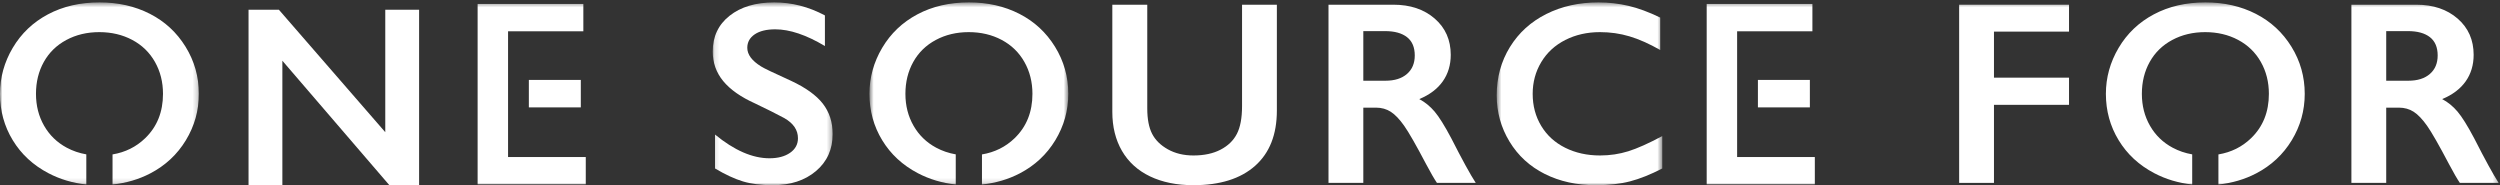
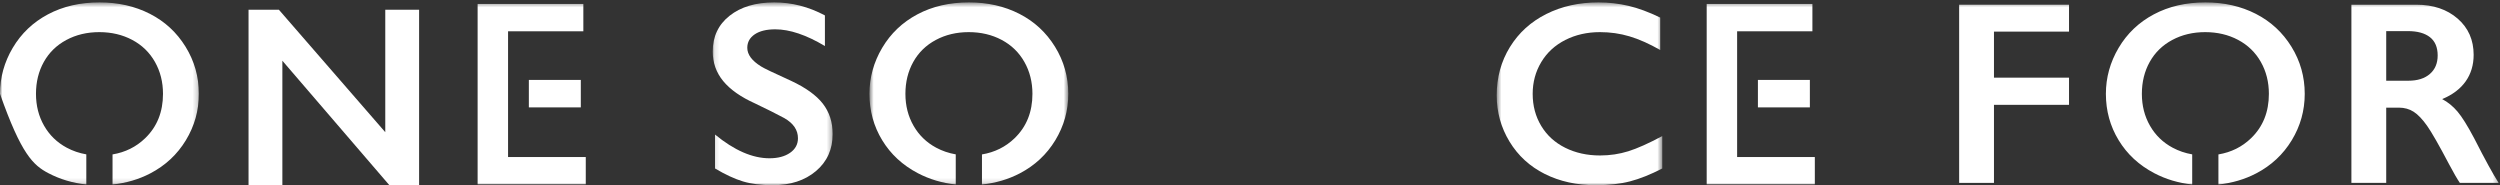
<svg xmlns="http://www.w3.org/2000/svg" xmlns:xlink="http://www.w3.org/1999/xlink" width="513" height="38" viewBox="0 0 513 38">
  <rect x="0" y="0" width="513" height="38" fill="#333333" stroke="none" />
  <defs>
    <polygon id="banner-text01-a" points=".11 .495 24.719 .495 24.719 38 .11 38" />
    <polygon id="banner-text01-c" points=".529 .495 34.505 .495 34.505 38 .529 38" />
    <polygon id="banner-text01-e" points=".629 .495 41.432 .495 41.432 37.858 .629 37.858" />
    <polygon id="banner-text01-g" points="0 .495 40.803 .495 40.803 37.858 0 37.858" />
    <polygon id="banner-text01-i" points="0 38 512.726 38 512.726 .495 0 .495" />
  </defs>
  <g fill="none" fill-rule="evenodd">
    <polygon fill="#FFF" points="79.058 2 79.058 27.126 57.231 2 51 2 51 38 57.942 38 57.942 12.462 79.899 38 86 38 86 2" />
    <g transform="translate(146.141)">
      <mask id="banner-text01-b" fill="#fff">
        <use xlink:href="#banner-text01-a" />
      </mask>
      <path fill="#FFF" d="M12.732,0.494 C16.33,0.494 19.797,1.384 23.131,3.164 L23.131,9.445 C19.303,7.16 15.907,6.017 12.943,6.017 C11.145,6.017 9.737,6.362 8.723,7.05 C7.709,7.74 7.202,8.66 7.202,9.812 C7.202,11.19 8.145,12.464 10.033,13.633 C10.562,13.982 12.599,14.96 16.145,16.565 C19.179,17.977 21.367,19.548 22.708,21.276 C24.048,23.003 24.719,25.08 24.719,27.504 C24.719,30.646 23.576,33.18 21.292,35.108 C19.008,37.036 16.048,38 12.415,38 C10.05,38 8.018,37.743 6.315,37.228 C4.613,36.714 2.703,35.828 0.586,34.571 L0.586,27.609 C4.538,30.855 8.259,32.478 11.752,32.478 C13.499,32.478 14.91,32.102 15.987,31.352 C17.062,30.602 17.6,29.608 17.6,28.368 C17.6,26.676 16.665,25.298 14.796,24.233 C13.243,23.396 11.241,22.392 8.789,21.223 C5.878,19.915 3.704,18.388 2.266,16.643 C0.829,14.899 0.11,12.874 0.11,10.57 C0.11,7.5 1.265,5.053 3.576,3.229 C5.887,1.406 8.939,0.494 12.732,0.494" mask="url(#banner-text01-b)" />
    </g>
-     <path fill="#FFF" d="M235.419.965L235.419 22.244C235.419 24.425 235.75 26.161 236.412 27.452 237.073 28.743 238.153 29.807 239.653 30.645 241.152 31.483 242.899 31.902 244.892 31.902 247.08 31.902 248.937 31.505 250.462 30.711 251.988 29.917 253.104 28.835 253.81 27.465 254.515 26.096 254.868 24.198 254.868 21.772L254.868.965 262.013.965 262.013 22.689C262.013 27.609 260.522 31.391 257.541 34.034 254.559 36.678 250.344 38 244.892 38 241.47 38 238.502 37.398 235.988 36.194 233.474 34.99 231.557 33.25 230.233 30.972 228.91 28.695 228.248 26.022 228.248 22.95L228.248.965 235.419.965zM284.303 16.564C286.173 16.564 287.641 16.102 288.709 15.177 289.776 14.252 290.31 12.988 290.31 11.382 290.31 9.707 289.781 8.456 288.722 7.626 287.664 6.798 286.156 6.383 284.197 6.383L279.752 6.383 279.752 16.564 284.303 16.564zM285.918.965C289.393.965 292.224 1.917 294.411 3.818 296.599 5.72 297.693 8.198 297.693 11.251 297.693 13.328 297.15 15.138 296.065 16.682 294.98 18.226 293.37 19.444 291.236 20.333 292.418 20.961 293.467 21.817 294.385 22.898 295.302 23.98 296.44 25.803 297.799 28.368 300.056 32.801 301.732 35.854 302.826 37.529L294.862 37.529C294.315 36.727 293.573 35.444 292.639 33.682 290.592 29.791 289.093 27.169 288.14 25.816 287.188 24.465 286.27 23.504 285.388 22.937 284.506 22.37 283.491 22.087 282.345 22.087L279.752 22.087 279.752 37.529 272.608 37.529 272.608.965 285.918.965z" />
    <g transform="translate(306.595)">
      <mask id="banner-text01-d" fill="#fff">
        <use xlink:href="#banner-text01-c" />
      </mask>
      <path fill="#FFF" d="M21.406,0.494 C23.506,0.494 25.561,0.73 27.572,1.201 C29.583,1.672 31.753,2.475 34.082,3.609 L34.082,10.257 C31.806,8.966 29.702,8.032 27.77,7.457 C25.839,6.881 23.823,6.593 21.724,6.593 C19.095,6.593 16.723,7.129 14.606,8.202 C12.49,9.275 10.844,10.789 9.671,12.743 C8.498,14.697 7.911,16.87 7.911,19.26 C7.911,21.703 8.493,23.893 9.658,25.829 C10.822,27.766 12.463,29.263 14.579,30.318 C16.697,31.374 19.078,31.902 21.724,31.902 C23.752,31.902 25.689,31.614 27.532,31.038 C29.376,30.462 31.7,29.424 34.505,27.924 L34.505,34.571 C32.106,35.811 29.901,36.691 27.889,37.215 C25.879,37.738 23.532,38 20.851,38 C16.952,38 13.468,37.232 10.398,35.697 C7.329,34.162 4.917,31.95 3.161,29.062 C1.406,26.174 0.529,23.012 0.529,19.574 C0.529,15.893 1.433,12.587 3.241,9.655 C5.049,6.723 7.537,4.464 10.704,2.876 C13.87,1.289 17.437,0.494 21.406,0.494" mask="url(#banner-text01-d)" />
    </g>
    <g transform="translate(177.78)">
      <mask id="banner-text01-f" fill="#fff">
        <use xlink:href="#banner-text01-e" />
      </mask>
      <path fill="#FFF" d="M38.706,9.589 C36.889,6.649 34.45,4.398 31.39,2.837 C28.329,1.276 24.885,0.494 21.056,0.494 C17.07,0.494 13.541,1.31 10.473,2.942 C7.403,4.573 4.995,6.863 3.248,9.811 C1.502,12.761 0.629,15.91 0.629,19.26 C0.629,22.733 1.502,25.904 3.248,28.774 C4.995,31.644 7.434,33.9 10.565,35.54 C12.953,36.791 15.546,37.561 18.34,37.858 L18.34,31.676 C16.9,31.426 15.56,30.969 14.323,30.305 C12.338,29.241 10.79,27.74 9.679,25.803 C8.567,23.867 8.011,21.685 8.011,19.26 C8.011,16.818 8.549,14.632 9.626,12.704 C10.702,10.776 12.241,9.275 14.243,8.202 C16.245,7.129 18.499,6.593 21.004,6.593 C23.508,6.593 25.762,7.125 27.765,8.189 C29.767,9.253 31.319,10.758 32.422,12.704 C33.524,14.65 34.076,16.835 34.076,19.26 C34.076,22.977 32.854,26.013 30.411,28.368 C28.565,30.147 26.335,31.252 23.72,31.688 L23.72,37.858 C26.53,37.565 29.114,36.807 31.469,35.579 C34.565,33.965 36.999,31.696 38.773,28.774 C40.545,25.852 41.432,22.68 41.432,19.26 C41.432,15.753 40.523,12.53 38.706,9.589" mask="url(#banner-text01-f)" />
    </g>
    <mask id="banner-text01-h" fill="#fff">
      <use xlink:href="#banner-text01-g" />
    </mask>
-     <path fill="#FFF" d="M38.077,9.589 C36.26,6.649 33.821,4.398 30.761,2.837 C27.7,1.276 24.256,0.494 20.427,0.494 C16.441,0.494 12.913,1.31 9.844,2.942 C6.774,4.573 4.366,6.863 2.619,9.811 C0.873,12.761 0,15.91 0,19.26 C0,22.733 0.873,25.904 2.619,28.774 C4.366,31.644 6.805,33.9 9.936,35.54 C12.324,36.791 14.917,37.561 17.711,37.858 L17.711,31.676 C16.271,31.426 14.931,30.969 13.694,30.305 C11.709,29.241 10.161,27.74 9.05,25.803 C7.938,23.867 7.383,21.685 7.383,19.26 C7.383,16.818 7.92,14.632 8.997,12.704 C10.073,10.776 11.612,9.275 13.614,8.202 C15.616,7.129 17.87,6.593 20.375,6.593 C22.879,6.593 25.133,7.125 27.136,8.189 C29.138,9.253 30.69,10.758 31.793,12.704 C32.895,14.65 33.447,16.835 33.447,19.26 C33.447,22.977 32.225,26.013 29.782,28.368 C27.937,30.147 25.706,31.252 23.092,31.688 L23.092,37.858 C25.901,37.565 28.485,36.807 30.84,35.579 C33.936,33.965 36.37,31.696 38.144,28.774 C39.916,25.852 40.803,22.68 40.803,19.26 C40.803,15.753 39.894,12.53 38.077,9.589" mask="url(#banner-text01-h)" />
+     <path fill="#FFF" d="M38.077,9.589 C36.26,6.649 33.821,4.398 30.761,2.837 C27.7,1.276 24.256,0.494 20.427,0.494 C16.441,0.494 12.913,1.31 9.844,2.942 C6.774,4.573 4.366,6.863 2.619,9.811 C0.873,12.761 0,15.91 0,19.26 C4.366,31.644 6.805,33.9 9.936,35.54 C12.324,36.791 14.917,37.561 17.711,37.858 L17.711,31.676 C16.271,31.426 14.931,30.969 13.694,30.305 C11.709,29.241 10.161,27.74 9.05,25.803 C7.938,23.867 7.383,21.685 7.383,19.26 C7.383,16.818 7.92,14.632 8.997,12.704 C10.073,10.776 11.612,9.275 13.614,8.202 C15.616,7.129 17.87,6.593 20.375,6.593 C22.879,6.593 25.133,7.125 27.136,8.189 C29.138,9.253 30.69,10.758 31.793,12.704 C32.895,14.65 33.447,16.835 33.447,19.26 C33.447,22.977 32.225,26.013 29.782,28.368 C27.937,30.147 25.706,31.252 23.092,31.688 L23.092,37.858 C25.901,37.565 28.485,36.807 30.84,35.579 C33.936,33.965 36.37,31.696 38.144,28.774 C39.916,25.852 40.803,22.68 40.803,19.26 C40.803,15.753 39.894,12.53 38.077,9.589" mask="url(#banner-text01-h)" />
    <mask id="banner-text01-j" fill="#fff">
      <use xlink:href="#banner-text01-i" />
    </mask>
    <polygon fill="#FFF" points="108.52 22.036 119.181 22.036 119.181 16.4 108.52 16.4" mask="url(#banner-text01-j)" />
    <polygon fill="#FFF" points="104.254 6.421 119.703 6.421 119.703 .81 98.008 .81 98.008 37.833 120.199 37.833 120.199 32.224 104.254 32.224" mask="url(#banner-text01-j)" />
    <polygon fill="#FFF" points="360.723 22.036 371.384 22.036 371.384 16.4 360.723 16.4" mask="url(#banner-text01-j)" />
    <polygon fill="#FFF" points="356.457 6.421 371.906 6.421 371.906 .81 350.212 .81 350.212 37.833 372.402 37.833 372.402 32.224 356.457 32.224" mask="url(#banner-text01-j)" />
    <polygon fill="#FFF" points="424.563 .965 424.563 6.488 409.162 6.488 409.162 15.936 424.563 15.936 424.563 21.511 409.162 21.511 409.162 37.529 402.018 37.529 402.018 .965" mask="url(#banner-text01-j)" />
    <path fill="#FFF" d="M494.203 16.564C496.073 16.564 497.541 16.102 498.609 15.177 499.676 14.252 500.21 12.988 500.21 11.382 500.21 9.707 499.68 8.456 498.622 7.626 497.563 6.798 496.055 6.383 494.097 6.383L489.651 6.383 489.651 16.564 494.203 16.564zM495.817.965C499.292.965 502.123 1.917 504.311 3.818 506.498 5.72 507.592 8.198 507.592 11.251 507.592 13.328 507.05 15.138 505.965 16.682 504.88 18.226 503.27 19.444 501.136 20.333 502.318 20.961 503.367 21.817 504.284 22.898 505.202 23.98 506.339 25.803 507.698 28.368 509.956 32.801 511.631 35.854 512.725 37.529L504.761 37.529C504.214 36.727 503.473 35.444 502.538 33.682 500.492 29.791 498.992 27.169 498.04 25.816 497.087 24.465 496.17 23.504 495.288 22.937 494.406 22.37 493.391 22.087 492.244 22.087L489.651 22.087 489.651 37.529 482.507 37.529 482.507.965 495.817.965zM470.206 9.589C468.389 6.649 465.95 4.398 462.89 2.837 459.828 1.276 456.384.494 452.556.494 448.569.494 445.041 1.31 441.972 2.942 438.902 4.573 436.495 6.863 434.748 9.811 433.002 12.761 432.128 15.91 432.128 19.26 432.128 22.733 433.002 25.904 434.748 28.774 436.495 31.644 438.933 33.9 442.065 35.54 444.453 36.791 447.045 37.561 449.839 37.858L449.839 31.676C448.399 31.426 447.06 30.969 445.822 30.305 443.837 29.241 442.289 27.74 441.178 25.803 440.067 23.867 439.511 21.685 439.511 19.26 439.511 16.818 440.049 14.632 441.125 12.704 442.201 10.776 443.74 9.275 445.742 8.202 447.744 7.129 449.998 6.593 452.503 6.593 455.008 6.593 457.262 7.125 459.264 8.189 461.266 9.253 462.818 10.758 463.921 12.704 465.024 14.65 465.575 16.835 465.575 19.26 465.575 22.977 464.353 26.013 461.91 28.368 460.065 30.147 457.834 31.252 455.22 31.688L455.22 37.858C458.029 37.565 460.613 36.807 462.969 35.579 466.064 33.965 468.499 31.696 470.272 28.774 472.045 25.852 472.931 22.68 472.931 19.26 472.931 15.753 472.023 12.53 470.206 9.589" mask="url(#banner-text01-j)" />
  </g>
</svg>